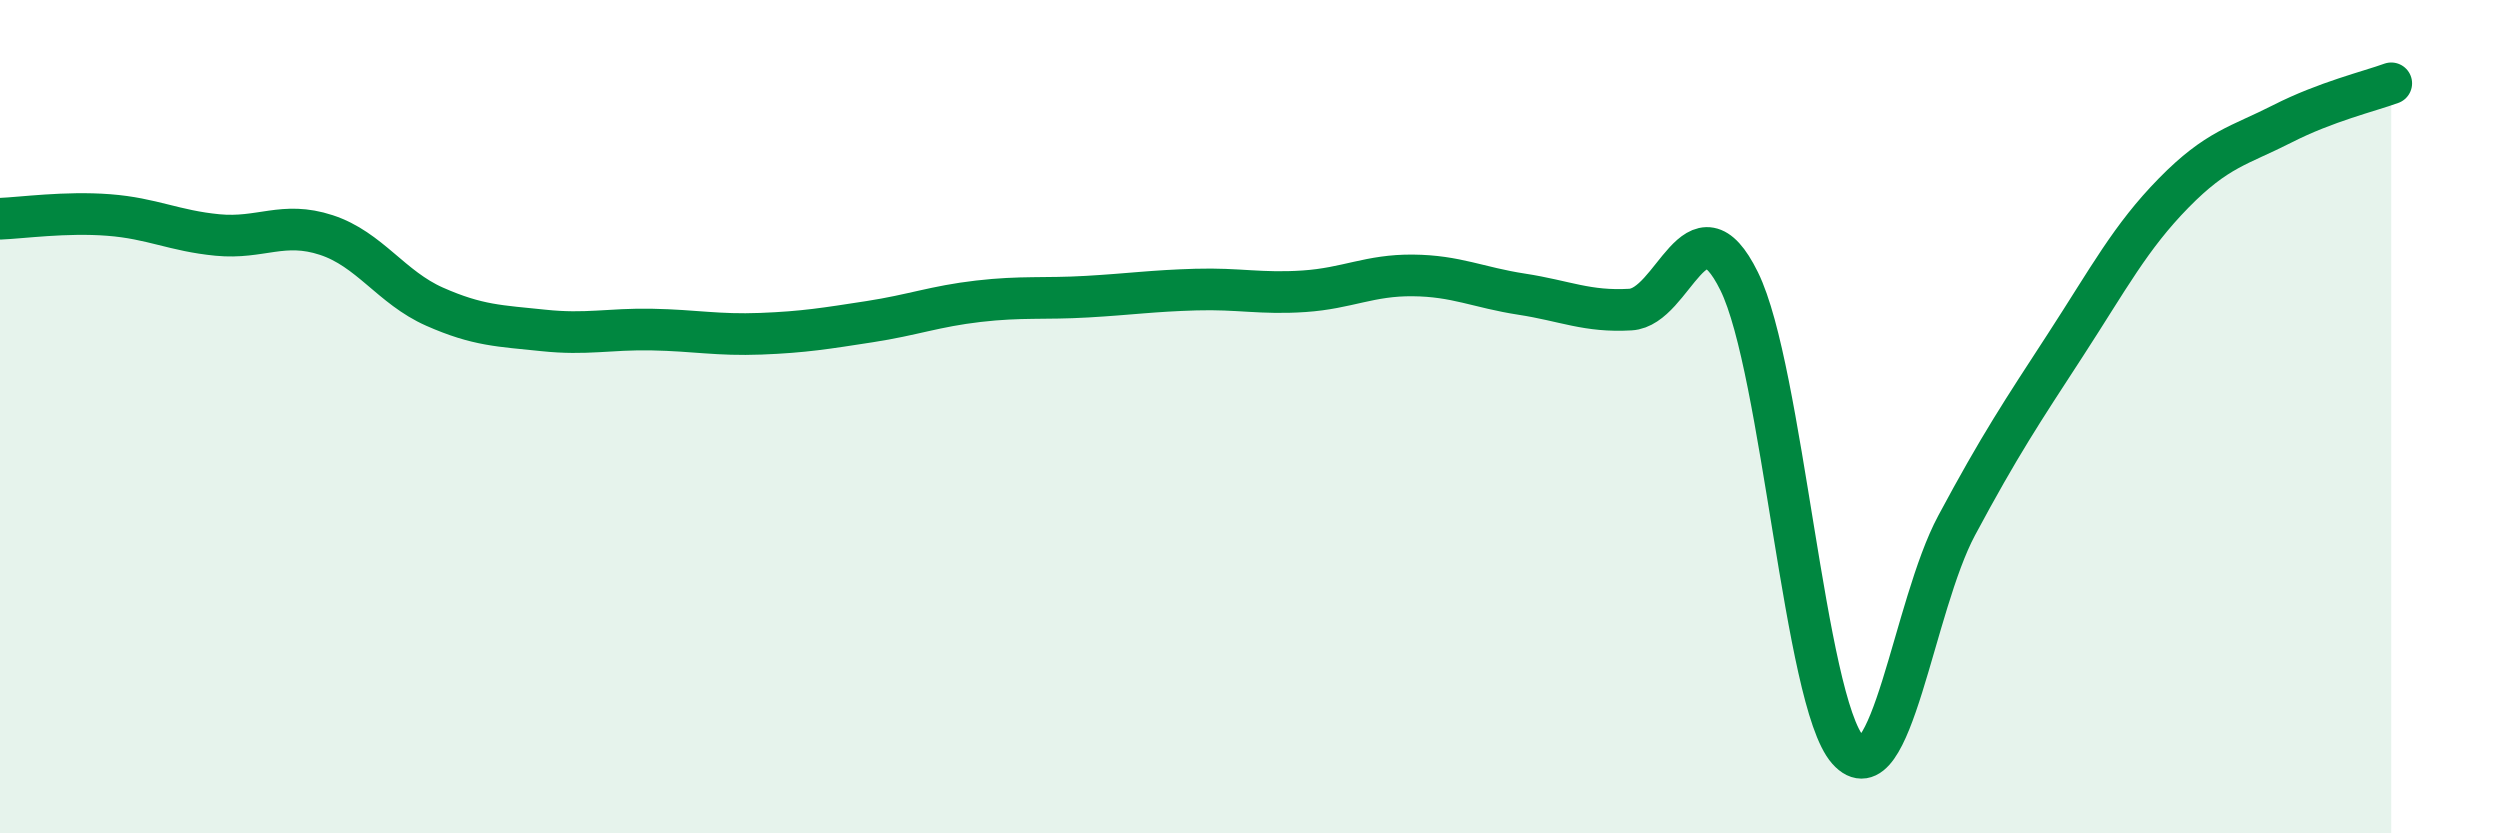
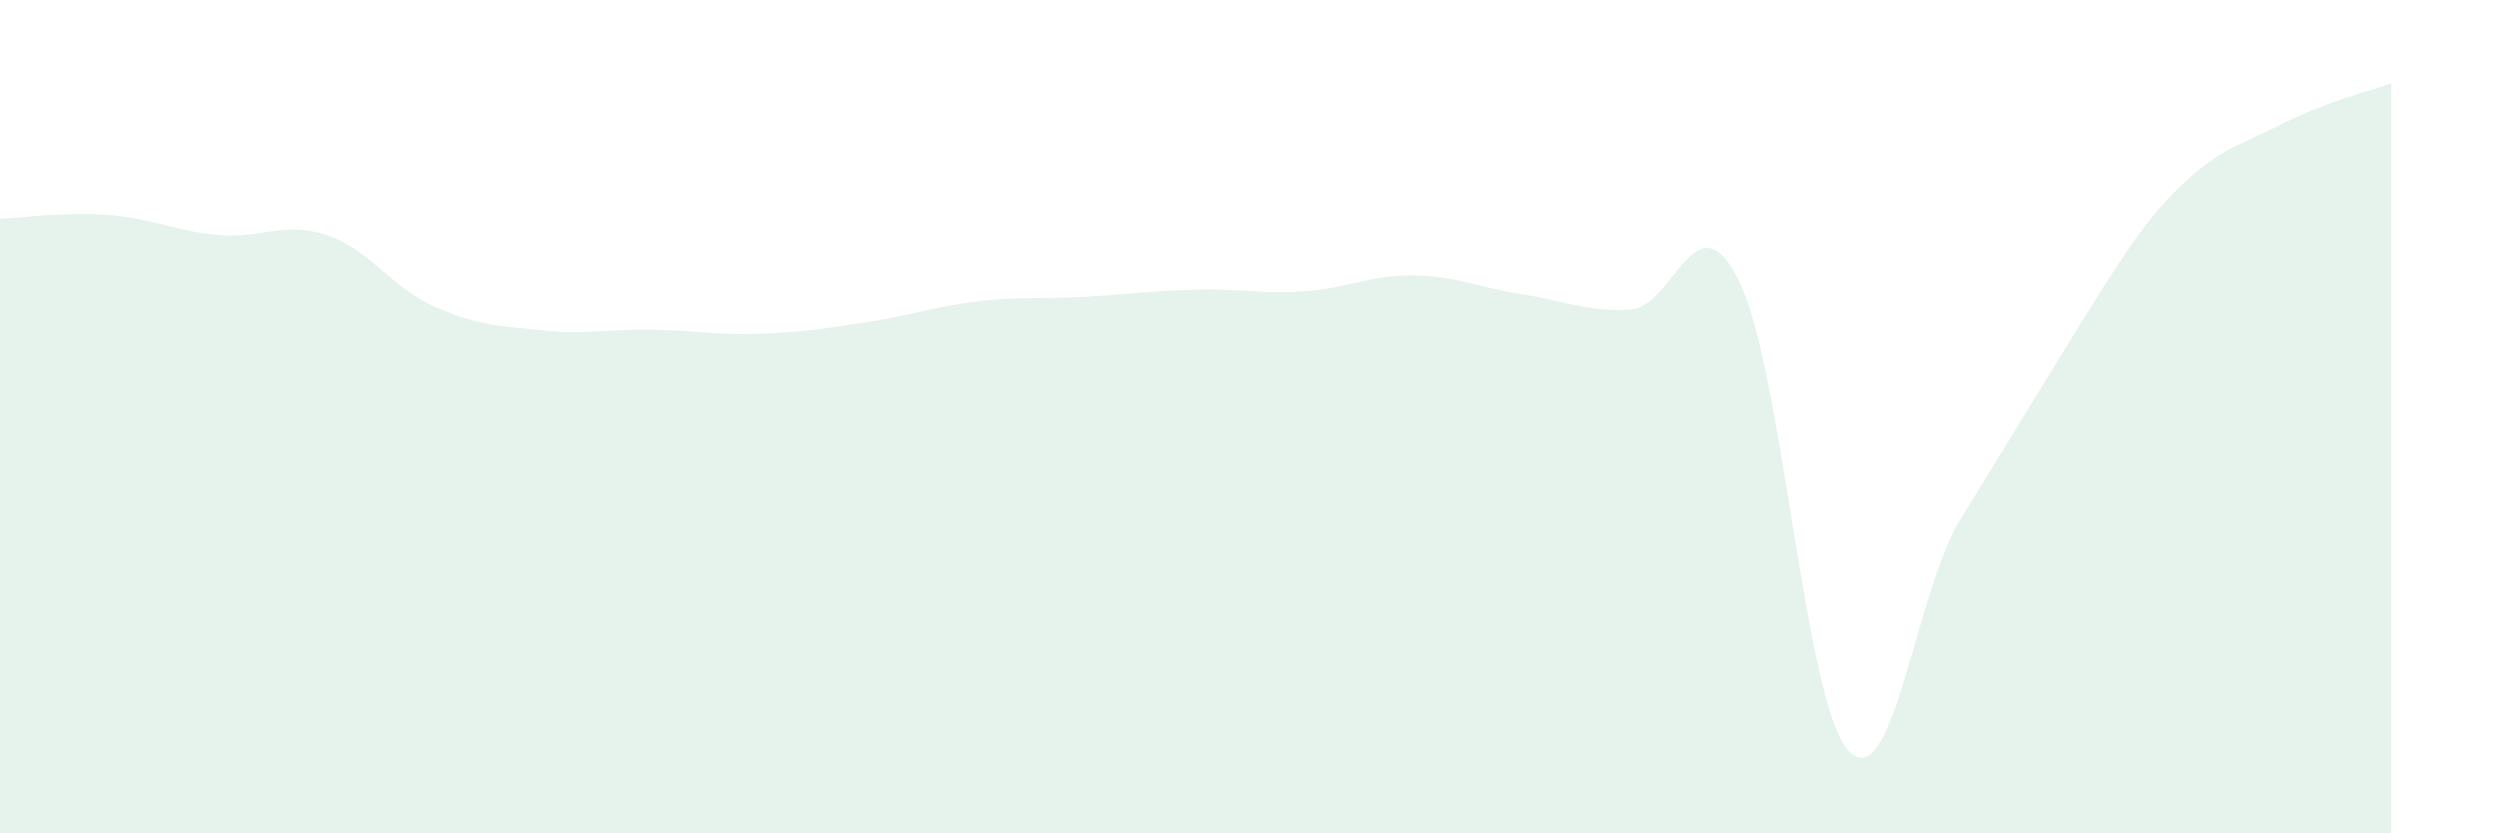
<svg xmlns="http://www.w3.org/2000/svg" width="60" height="20" viewBox="0 0 60 20">
-   <path d="M 0,5.25 C 0.52,5.23 1.57,5.08 2.61,5.16 C 3.65,5.24 4.18,5.54 5.22,5.64 C 6.26,5.74 6.79,5.3 7.83,5.64 C 8.87,5.98 9.39,6.9 10.43,7.36 C 11.47,7.82 12,7.82 13.04,7.93 C 14.08,8.04 14.61,7.89 15.65,7.91 C 16.69,7.93 17.22,8.05 18.26,8.01 C 19.3,7.97 19.83,7.88 20.87,7.72 C 21.91,7.56 22.44,7.35 23.48,7.23 C 24.52,7.11 25.05,7.18 26.09,7.12 C 27.13,7.06 27.66,6.98 28.7,6.95 C 29.74,6.92 30.26,7.06 31.3,6.99 C 32.34,6.92 32.87,6.6 33.91,6.61 C 34.95,6.62 35.48,6.9 36.52,7.06 C 37.56,7.22 38.09,7.49 39.13,7.43 C 40.17,7.37 40.7,4.64 41.74,6.75 C 42.78,8.86 43.31,16.83 44.35,18 C 45.39,19.17 45.92,14.55 46.96,12.61 C 48,10.67 48.53,9.88 49.57,8.28 C 50.61,6.68 51.13,5.69 52.17,4.63 C 53.21,3.57 53.74,3.5 54.78,2.97 C 55.82,2.44 56.87,2.19 57.39,2L57.39 20L0 20Z" fill="#008740" opacity="0.1" stroke-linecap="round" stroke-linejoin="round" />
-   <path d="M 0,5.25 C 0.52,5.23 1.57,5.08 2.61,5.16 C 3.65,5.24 4.18,5.54 5.22,5.64 C 6.26,5.74 6.79,5.3 7.83,5.64 C 8.87,5.98 9.39,6.9 10.43,7.36 C 11.47,7.82 12,7.82 13.04,7.93 C 14.08,8.04 14.61,7.89 15.65,7.91 C 16.69,7.93 17.22,8.05 18.26,8.01 C 19.3,7.97 19.83,7.88 20.87,7.72 C 21.91,7.56 22.44,7.35 23.48,7.23 C 24.52,7.11 25.05,7.18 26.09,7.12 C 27.13,7.06 27.66,6.98 28.7,6.95 C 29.74,6.92 30.26,7.06 31.3,6.99 C 32.34,6.92 32.87,6.6 33.91,6.61 C 34.95,6.62 35.48,6.9 36.52,7.06 C 37.56,7.22 38.09,7.49 39.13,7.43 C 40.17,7.37 40.7,4.64 41.74,6.75 C 42.78,8.86 43.31,16.83 44.35,18 C 45.39,19.17 45.92,14.55 46.96,12.61 C 48,10.67 48.53,9.88 49.57,8.28 C 50.61,6.68 51.13,5.69 52.17,4.63 C 53.21,3.57 53.74,3.5 54.78,2.97 C 55.82,2.44 56.87,2.19 57.39,2" stroke="#008740" stroke-width="1" fill="none" stroke-linecap="round" stroke-linejoin="round" />
+   <path d="M 0,5.25 C 0.52,5.23 1.57,5.08 2.61,5.16 C 3.65,5.24 4.18,5.54 5.22,5.64 C 6.26,5.74 6.79,5.3 7.83,5.64 C 8.87,5.98 9.39,6.9 10.43,7.36 C 11.47,7.82 12,7.82 13.04,7.93 C 14.08,8.04 14.61,7.89 15.65,7.91 C 16.69,7.93 17.22,8.05 18.26,8.01 C 19.3,7.97 19.83,7.88 20.87,7.72 C 21.91,7.56 22.44,7.35 23.48,7.23 C 24.52,7.11 25.05,7.18 26.09,7.12 C 27.13,7.06 27.66,6.98 28.7,6.95 C 29.74,6.92 30.26,7.06 31.3,6.99 C 32.34,6.92 32.87,6.6 33.91,6.61 C 34.95,6.62 35.48,6.9 36.52,7.06 C 37.56,7.22 38.09,7.49 39.13,7.43 C 40.17,7.37 40.7,4.64 41.74,6.75 C 42.78,8.86 43.31,16.83 44.35,18 C 45.39,19.17 45.92,14.55 46.96,12.61 C 50.61,6.68 51.13,5.69 52.17,4.63 C 53.21,3.57 53.74,3.5 54.78,2.97 C 55.82,2.44 56.87,2.19 57.39,2L57.39 20L0 20Z" fill="#008740" opacity="0.1" stroke-linecap="round" stroke-linejoin="round" />
</svg>